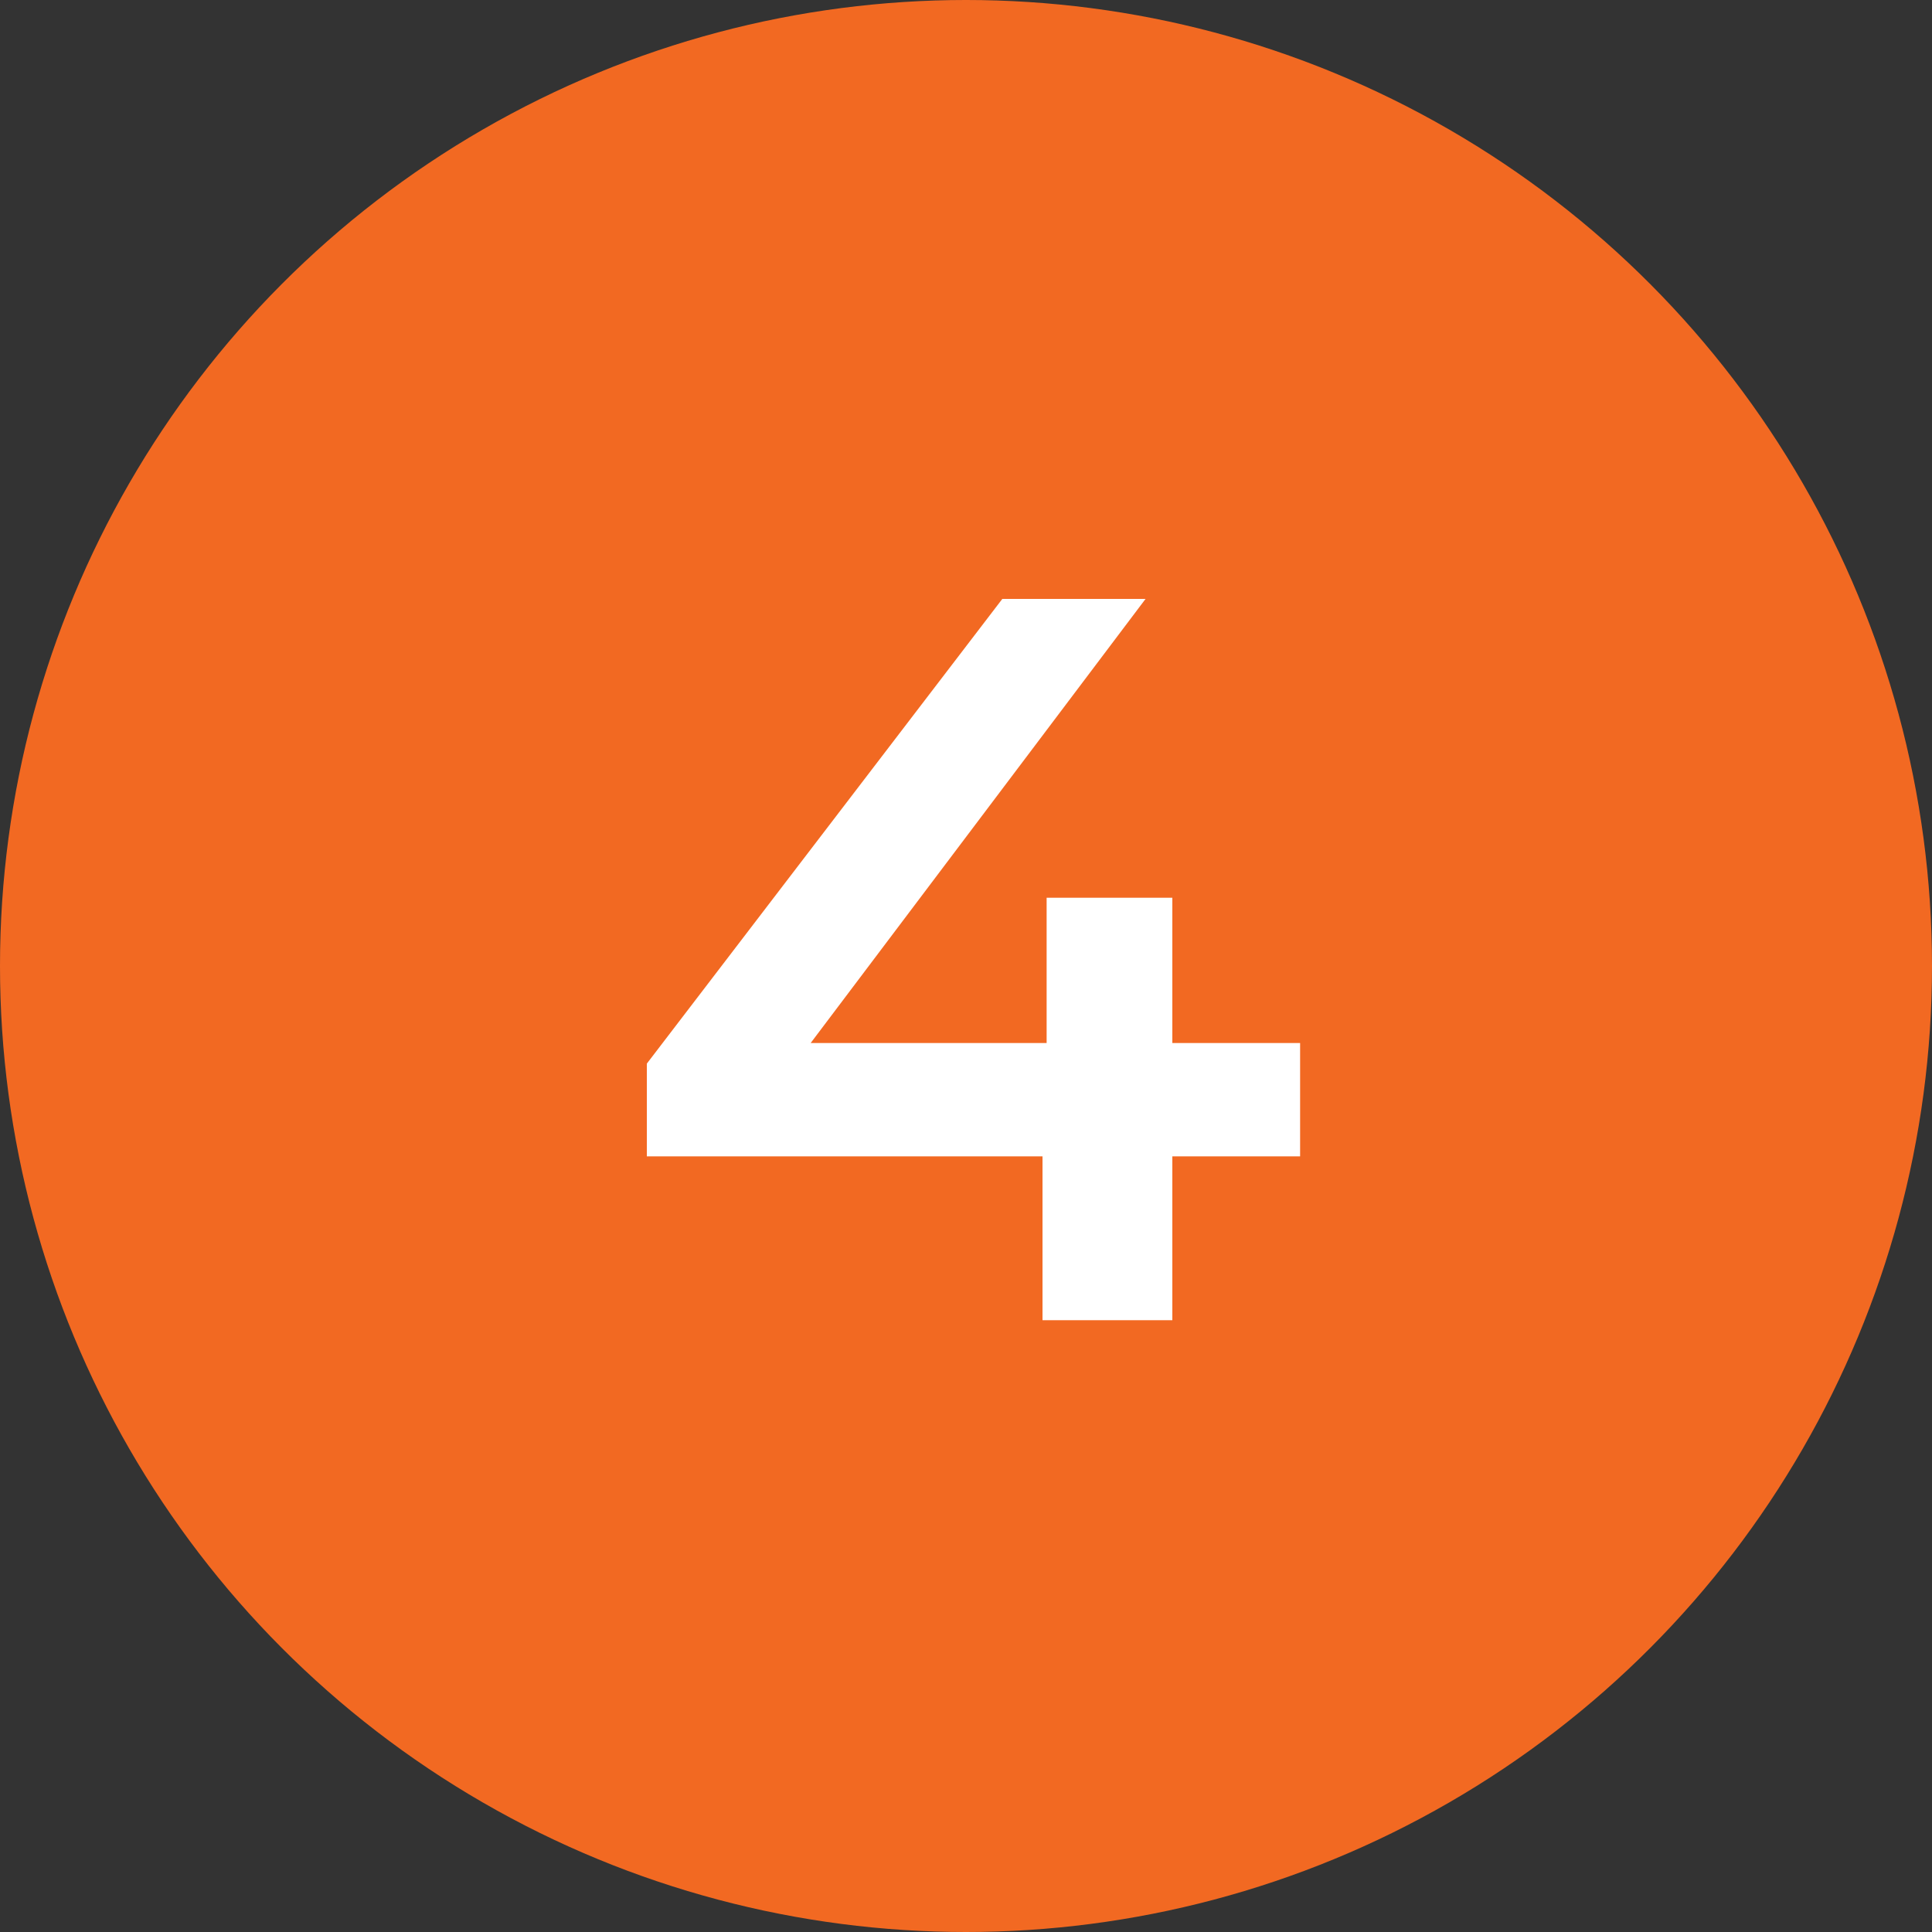
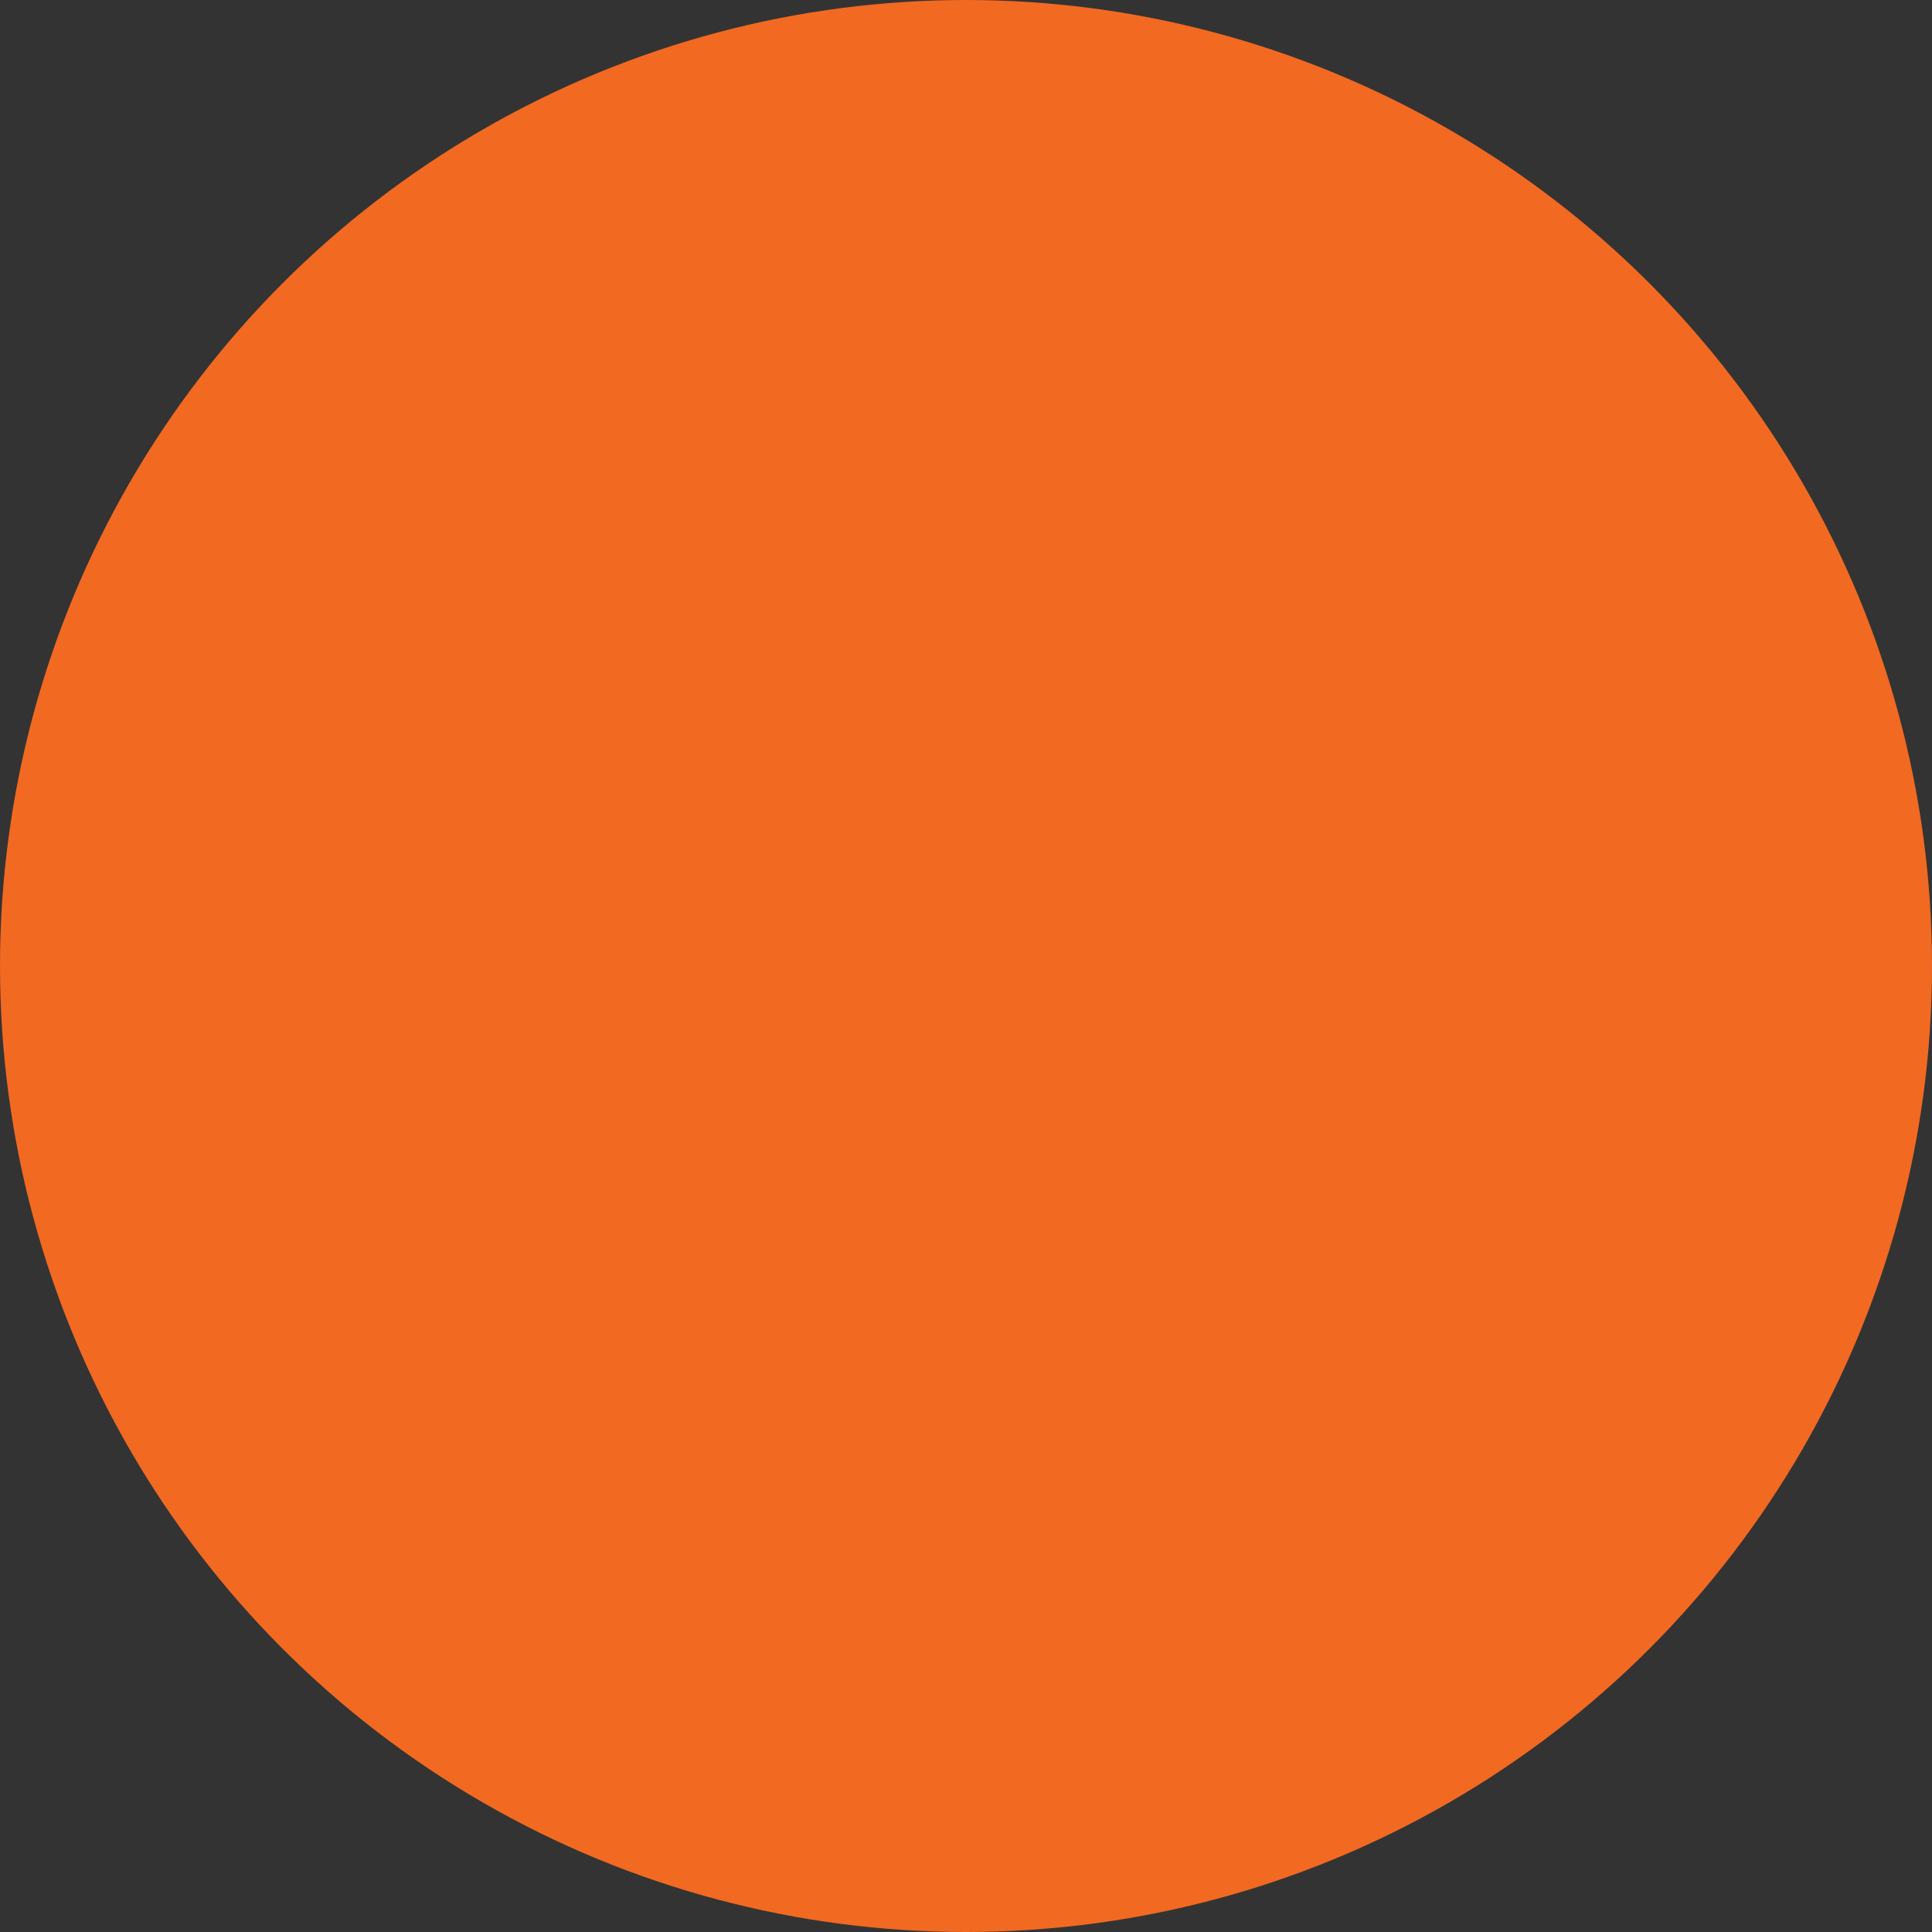
<svg xmlns="http://www.w3.org/2000/svg" width="60" height="60" viewBox="0 0 60 60" fill="none">
  <rect x="0" y="0" width="60" height="60" fill="#333333" stroke="none" />
  <circle cx="30" cy="30" r="30" fill="#F26922" />
-   <path d="M40.376 32.392V35.912H36.408V41H32.376V35.912H20.088V33.032L31.128 18.6H35.576L25.176 32.392H32.504V27.88H36.408V32.392H40.376Z" fill="white" />
</svg>